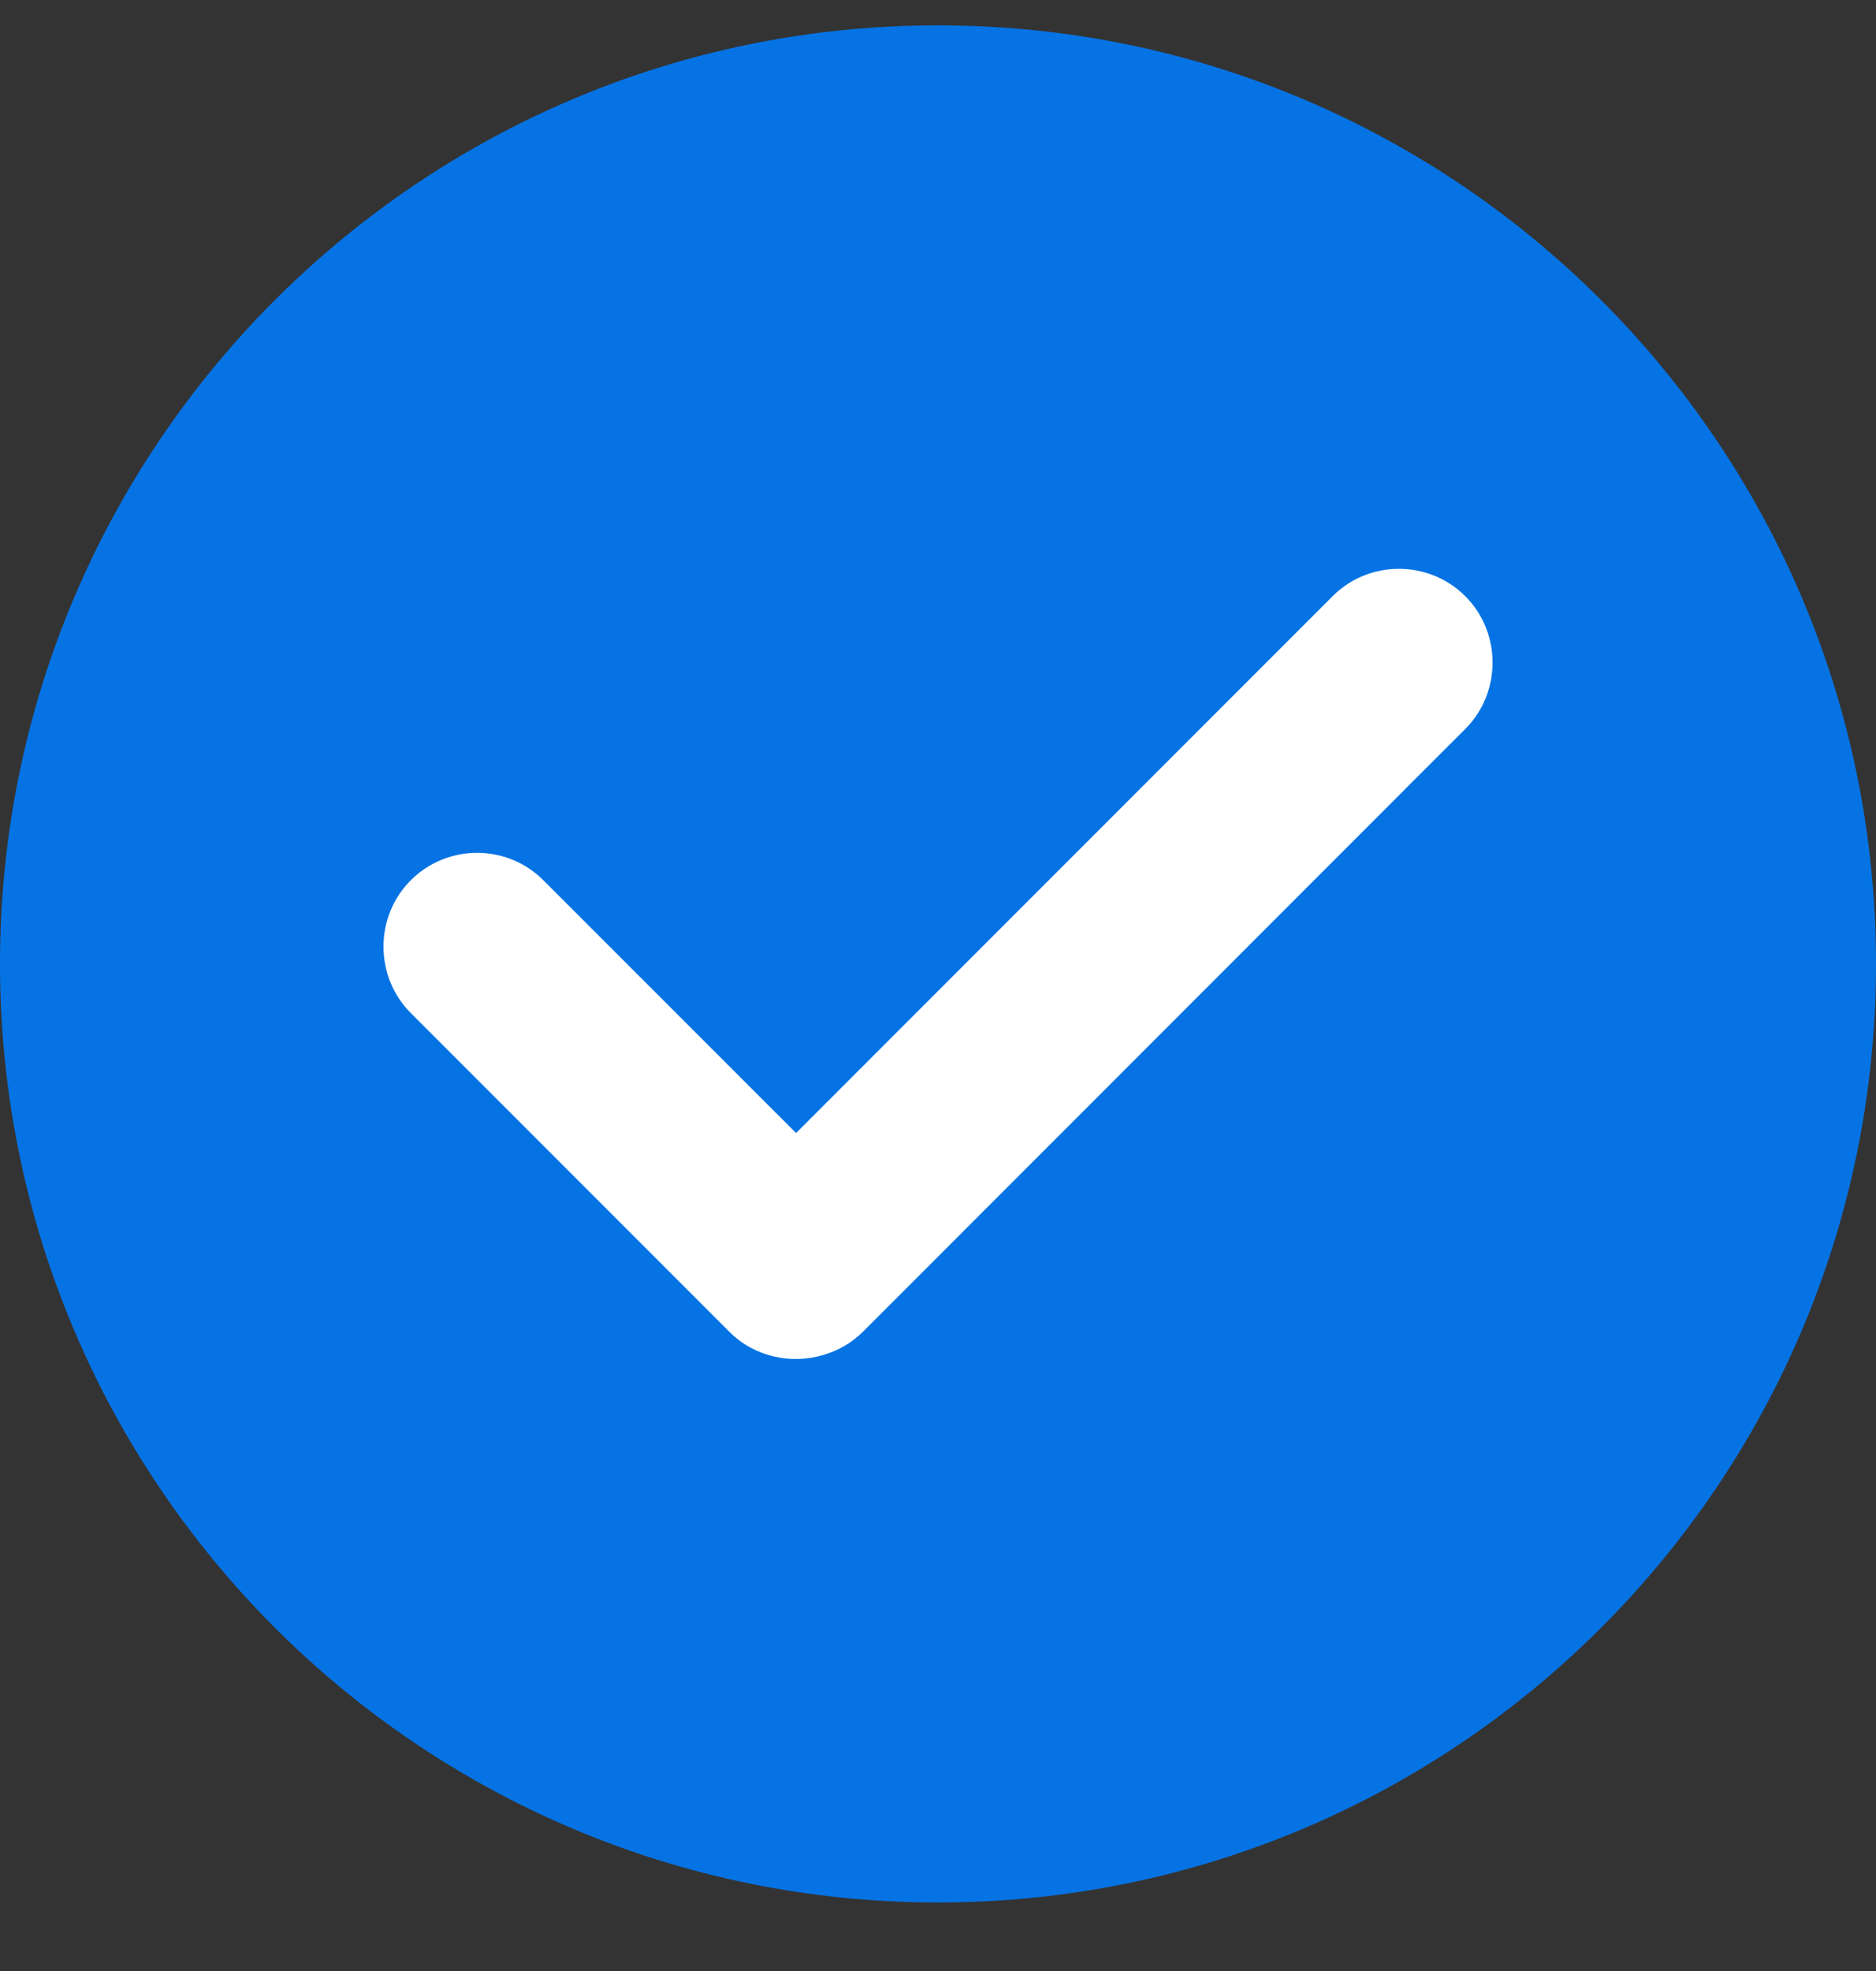
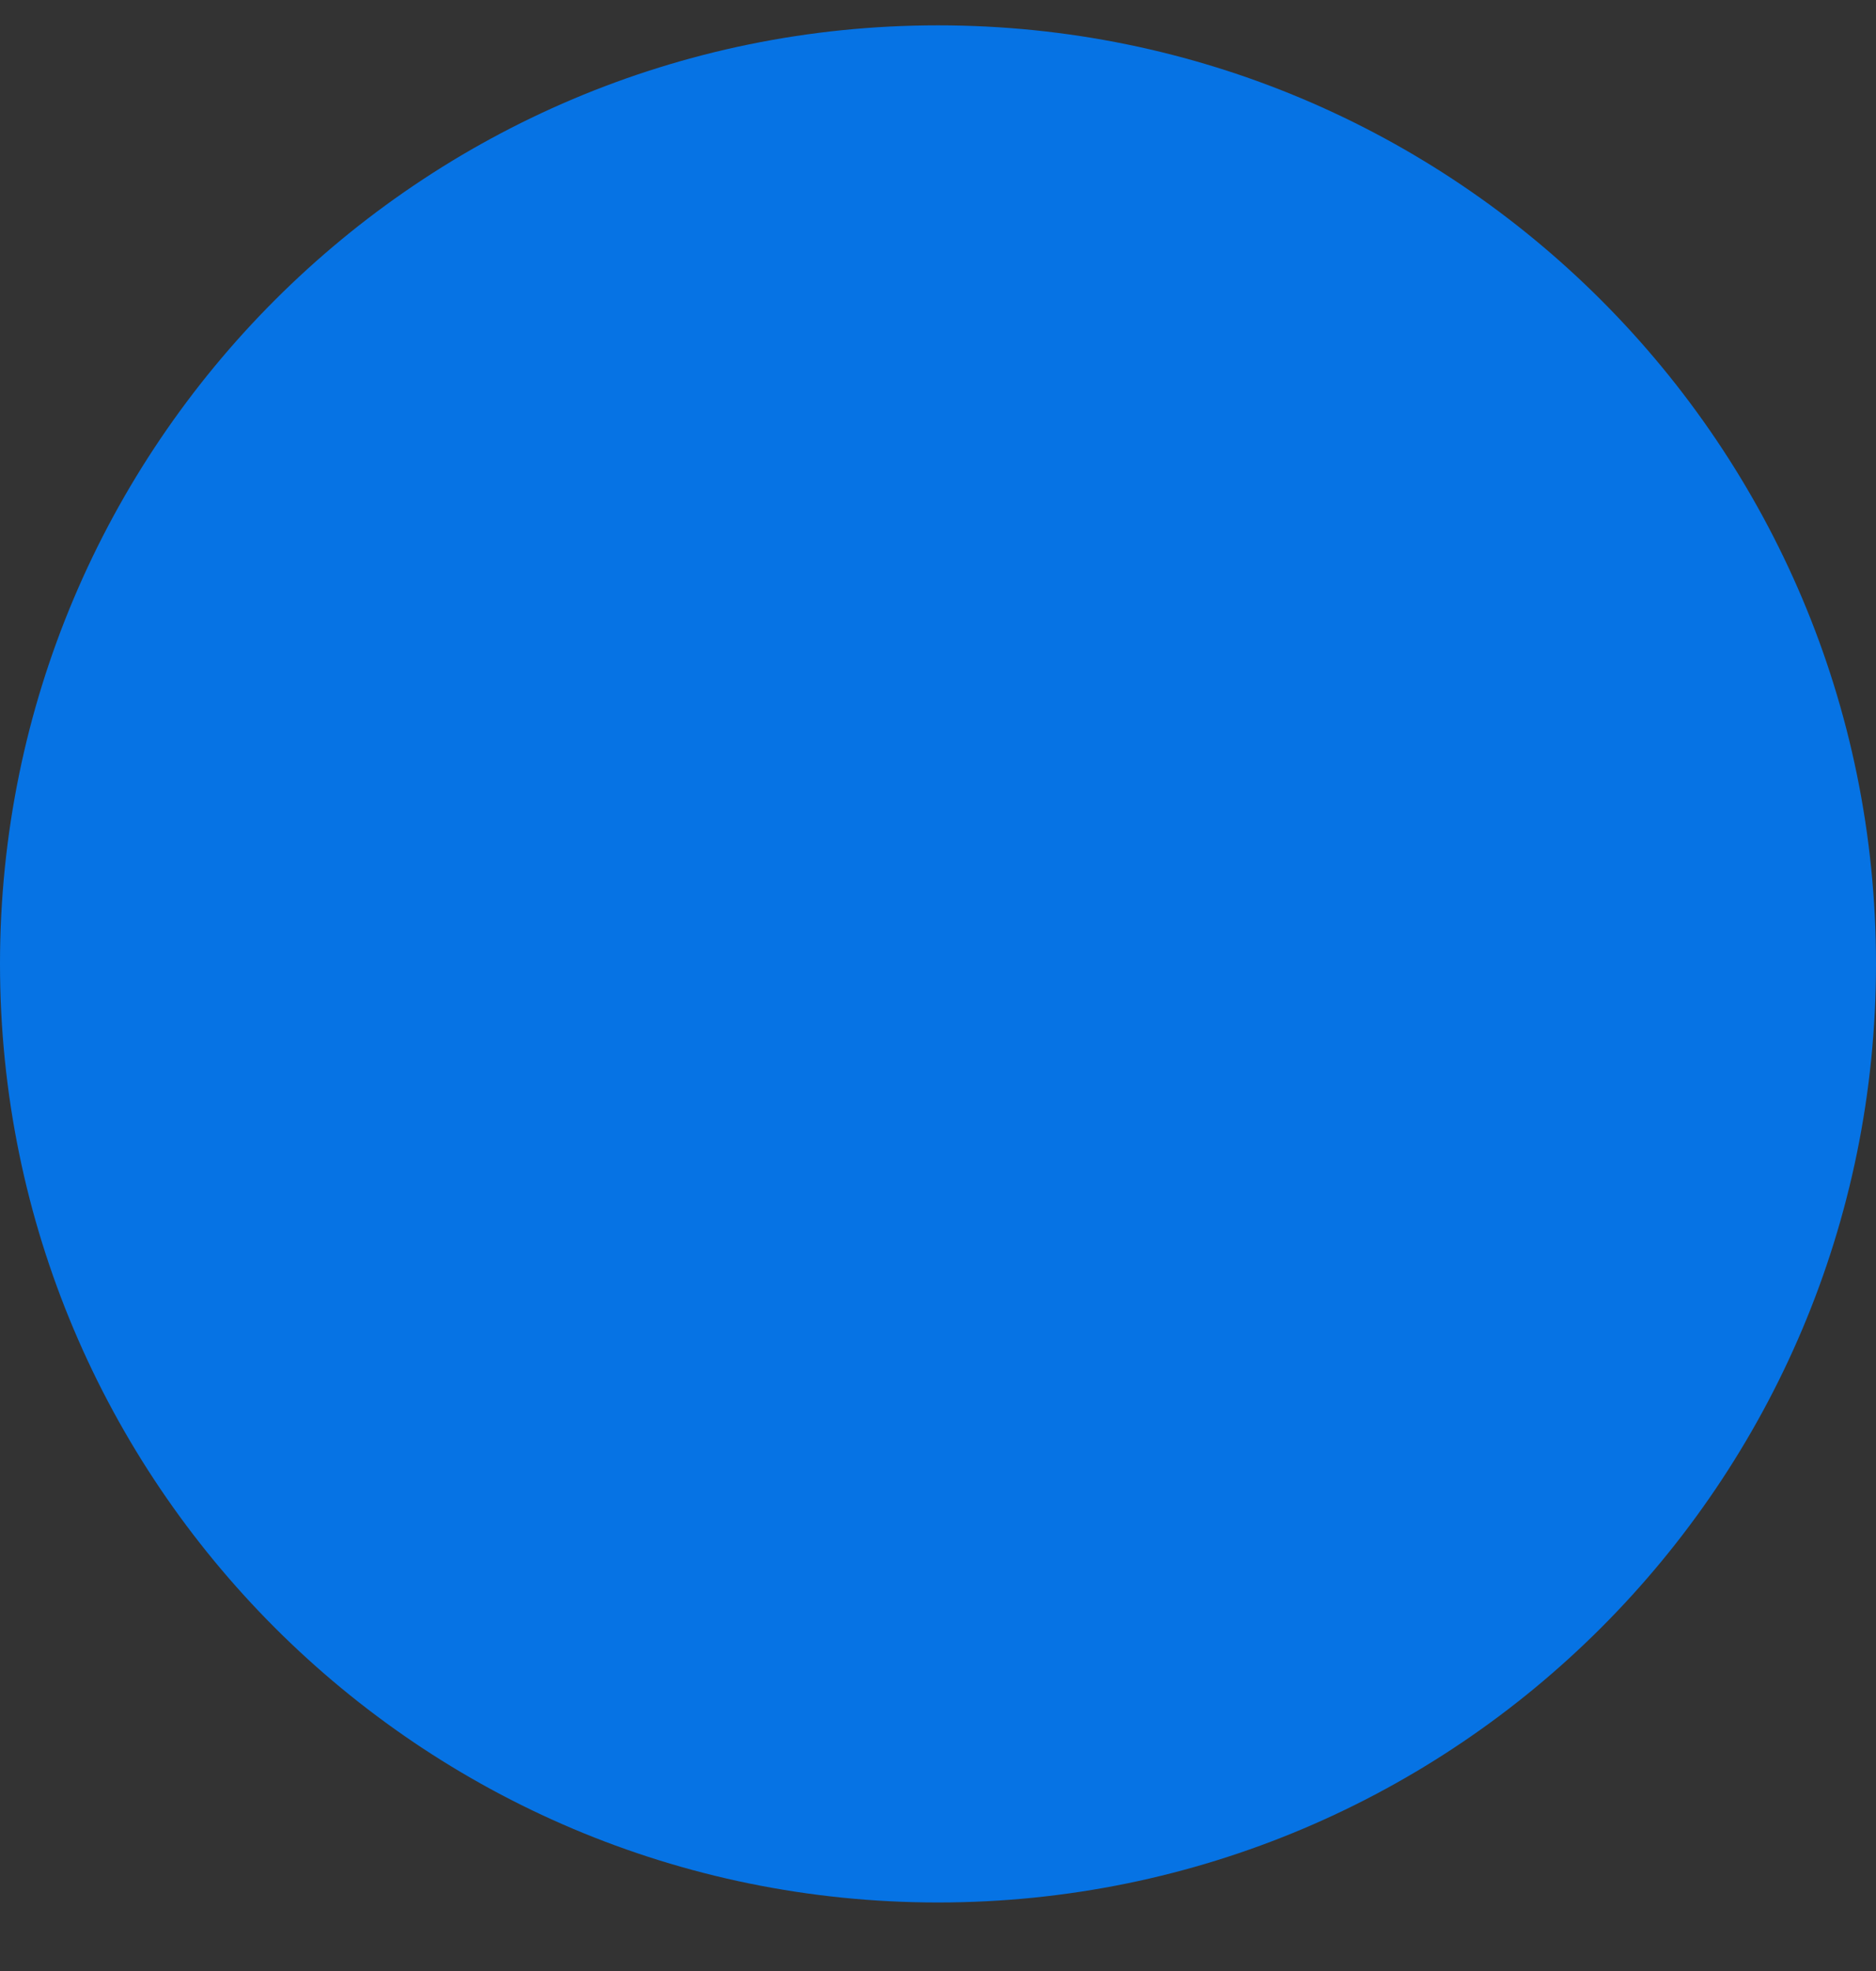
<svg xmlns="http://www.w3.org/2000/svg" width="20" height="21" viewBox="0 0 20 21" fill="none">
  <rect x="0" y="0" width="20" height="21" fill="#333333" stroke="none" />
  <path d="M10 20.27C15.523 20.27 20 15.793 20 10.27C20 4.747 15.523 0.27 10 0.27C4.477 0.27 0 4.747 0 10.27C0 15.793 4.477 20.27 10 20.27Z" fill="#0673E4" />
-   <path fill-rule="evenodd" clip-rule="evenodd" d="M14.982 8.405C14.974 8.414 14.965 8.423 14.956 8.432L9.204 14.185C9.081 14.308 8.933 14.392 8.775 14.437C8.433 14.539 8.043 14.457 7.776 14.19L4.379 10.793C3.993 10.407 3.99 9.768 4.379 9.379C4.769 8.989 5.404 8.989 5.793 9.379L8.487 12.072L14.207 6.352C14.597 5.962 15.234 5.965 15.621 6.352C16.009 6.739 16.009 7.379 15.622 7.766L14.982 8.405Z" fill="white" />
</svg>